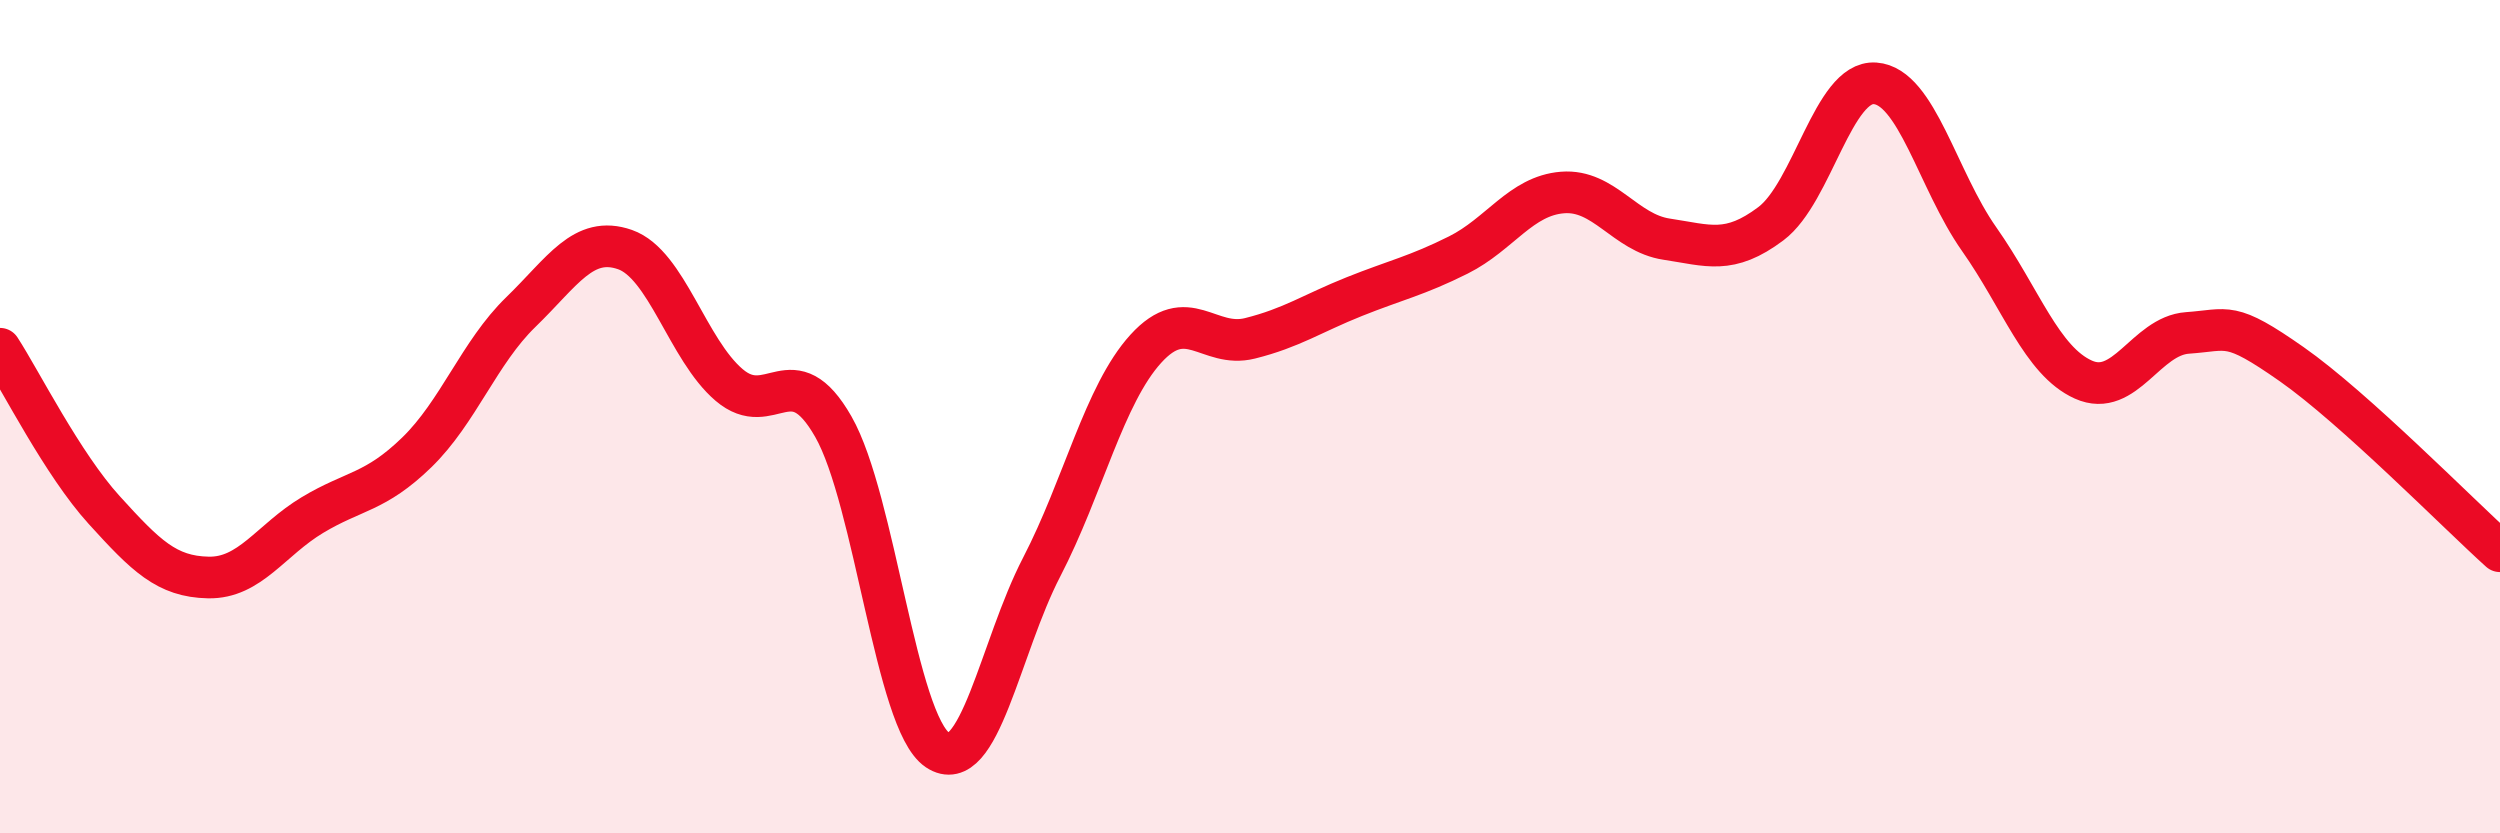
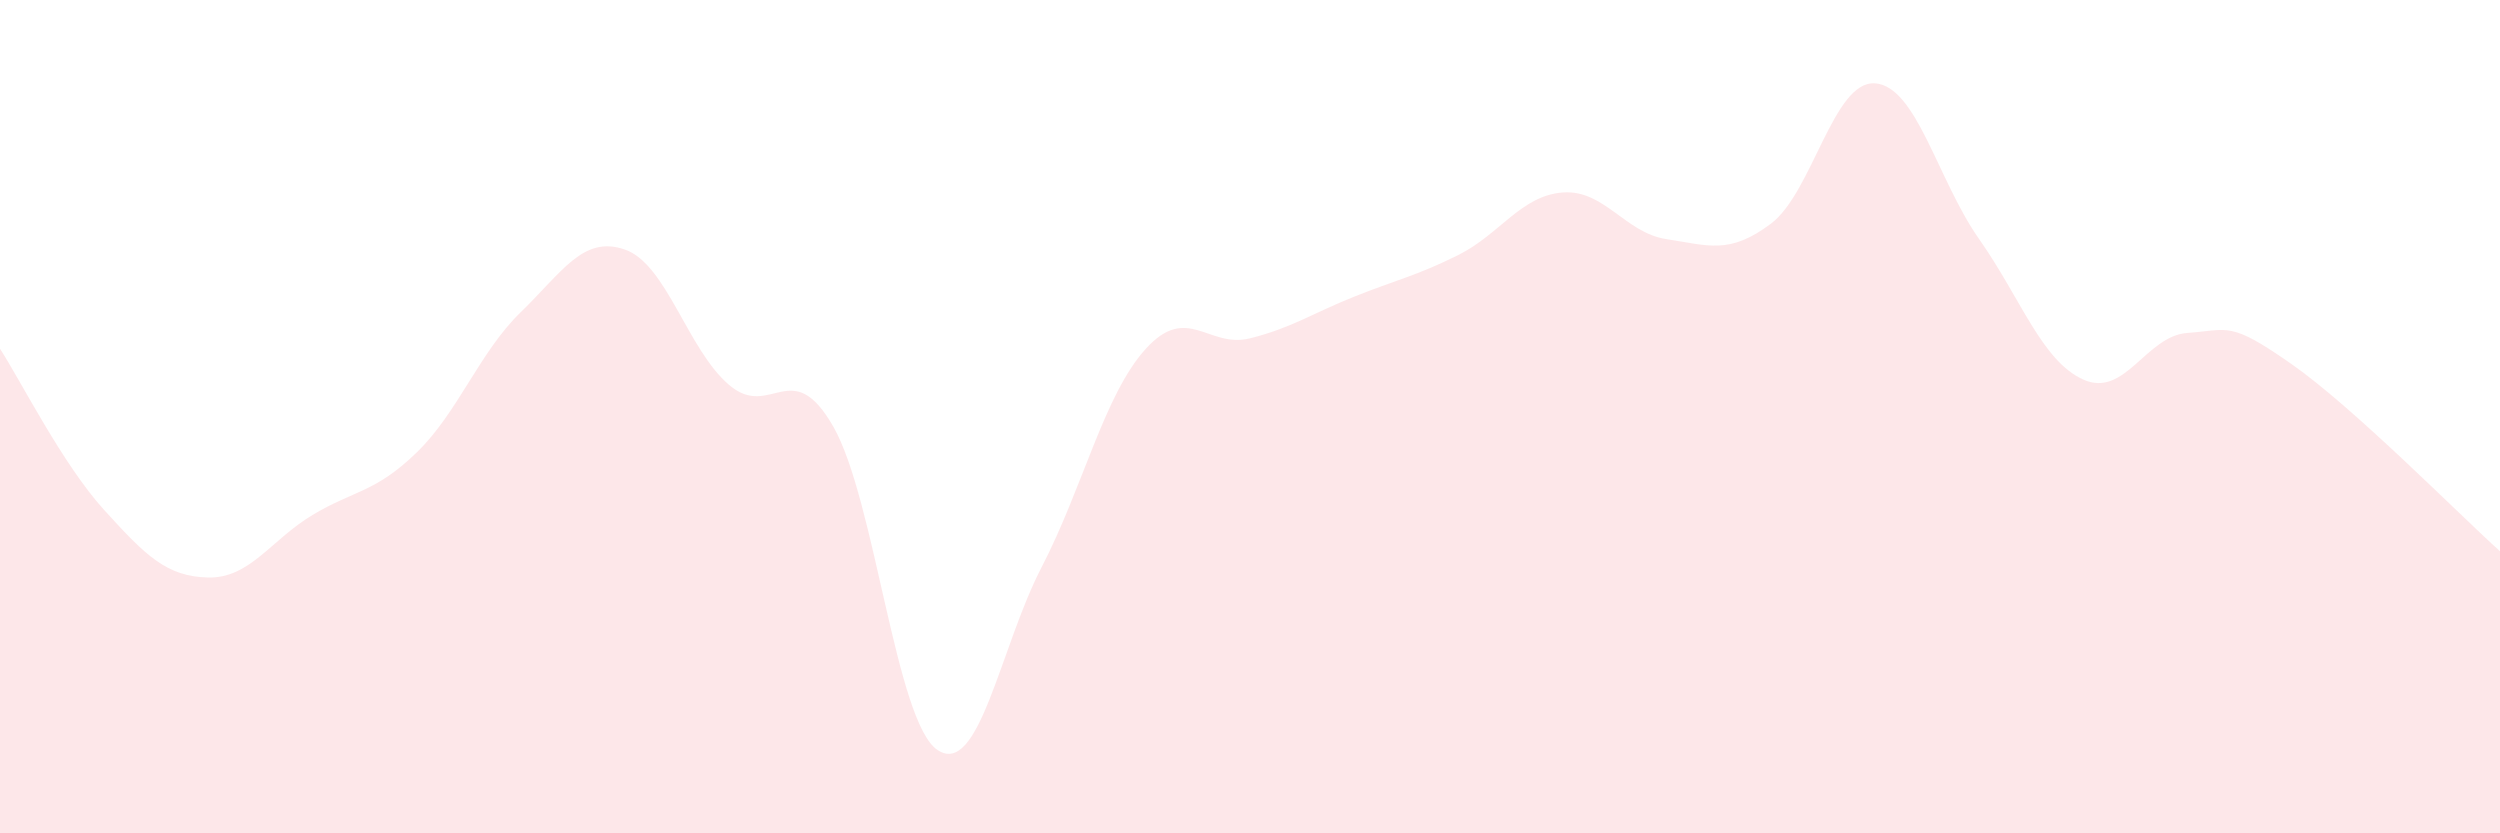
<svg xmlns="http://www.w3.org/2000/svg" width="60" height="20" viewBox="0 0 60 20">
  <path d="M 0,8.37 C 0.5,9.14 1.5,11.14 2.5,12.24 C 3.5,13.34 4,13.84 5,13.86 C 6,13.88 6.5,12.96 7.5,12.36 C 8.5,11.76 9,11.83 10,10.86 C 11,9.89 11.5,8.46 12.5,7.49 C 13.5,6.52 14,5.64 15,5.99 C 16,6.34 16.5,8.39 17.5,9.24 C 18.5,10.09 19,8.49 20,10.24 C 21,11.99 21.5,17.33 22.5,18 C 23.5,18.67 24,15.54 25,13.61 C 26,11.68 26.5,9.47 27.5,8.37 C 28.5,7.27 29,8.37 30,8.12 C 31,7.87 31.5,7.52 32.5,7.12 C 33.5,6.72 34,6.62 35,6.12 C 36,5.62 36.5,4.7 37.5,4.62 C 38.5,4.54 39,5.59 40,5.74 C 41,5.89 41.5,6.12 42.5,5.37 C 43.5,4.62 44,1.93 45,2 C 46,2.07 46.5,4.32 47.5,5.74 C 48.5,7.16 49,8.66 50,9.11 C 51,9.56 51.5,8.06 52.5,7.99 C 53.5,7.92 53.5,7.69 55,8.74 C 56.5,9.79 59,12.33 60,13.23L60 20L0 20Z" fill="#EB0A25" opacity="0.1" stroke-linecap="round" stroke-linejoin="round" />
-   <path d="M 0,8.37 C 0.5,9.14 1.5,11.14 2.5,12.24 C 3.5,13.34 4,13.84 5,13.86 C 6,13.88 6.5,12.96 7.5,12.36 C 8.5,11.76 9,11.83 10,10.86 C 11,9.89 11.5,8.46 12.5,7.49 C 13.5,6.52 14,5.64 15,5.99 C 16,6.34 16.5,8.39 17.5,9.24 C 18.5,10.09 19,8.49 20,10.24 C 21,11.99 21.5,17.33 22.5,18 C 23.5,18.67 24,15.54 25,13.61 C 26,11.68 26.5,9.47 27.5,8.37 C 28.5,7.27 29,8.37 30,8.12 C 31,7.87 31.5,7.52 32.5,7.12 C 33.5,6.72 34,6.62 35,6.12 C 36,5.62 36.5,4.7 37.5,4.62 C 38.5,4.54 39,5.59 40,5.74 C 41,5.89 41.5,6.12 42.5,5.37 C 43.5,4.62 44,1.93 45,2 C 46,2.07 46.5,4.32 47.5,5.74 C 48.5,7.16 49,8.66 50,9.11 C 51,9.56 51.5,8.06 52.5,7.99 C 53.5,7.92 53.5,7.69 55,8.74 C 56.5,9.79 59,12.33 60,13.23" stroke="#EB0A25" stroke-width="1" fill="none" stroke-linecap="round" stroke-linejoin="round" />
</svg>